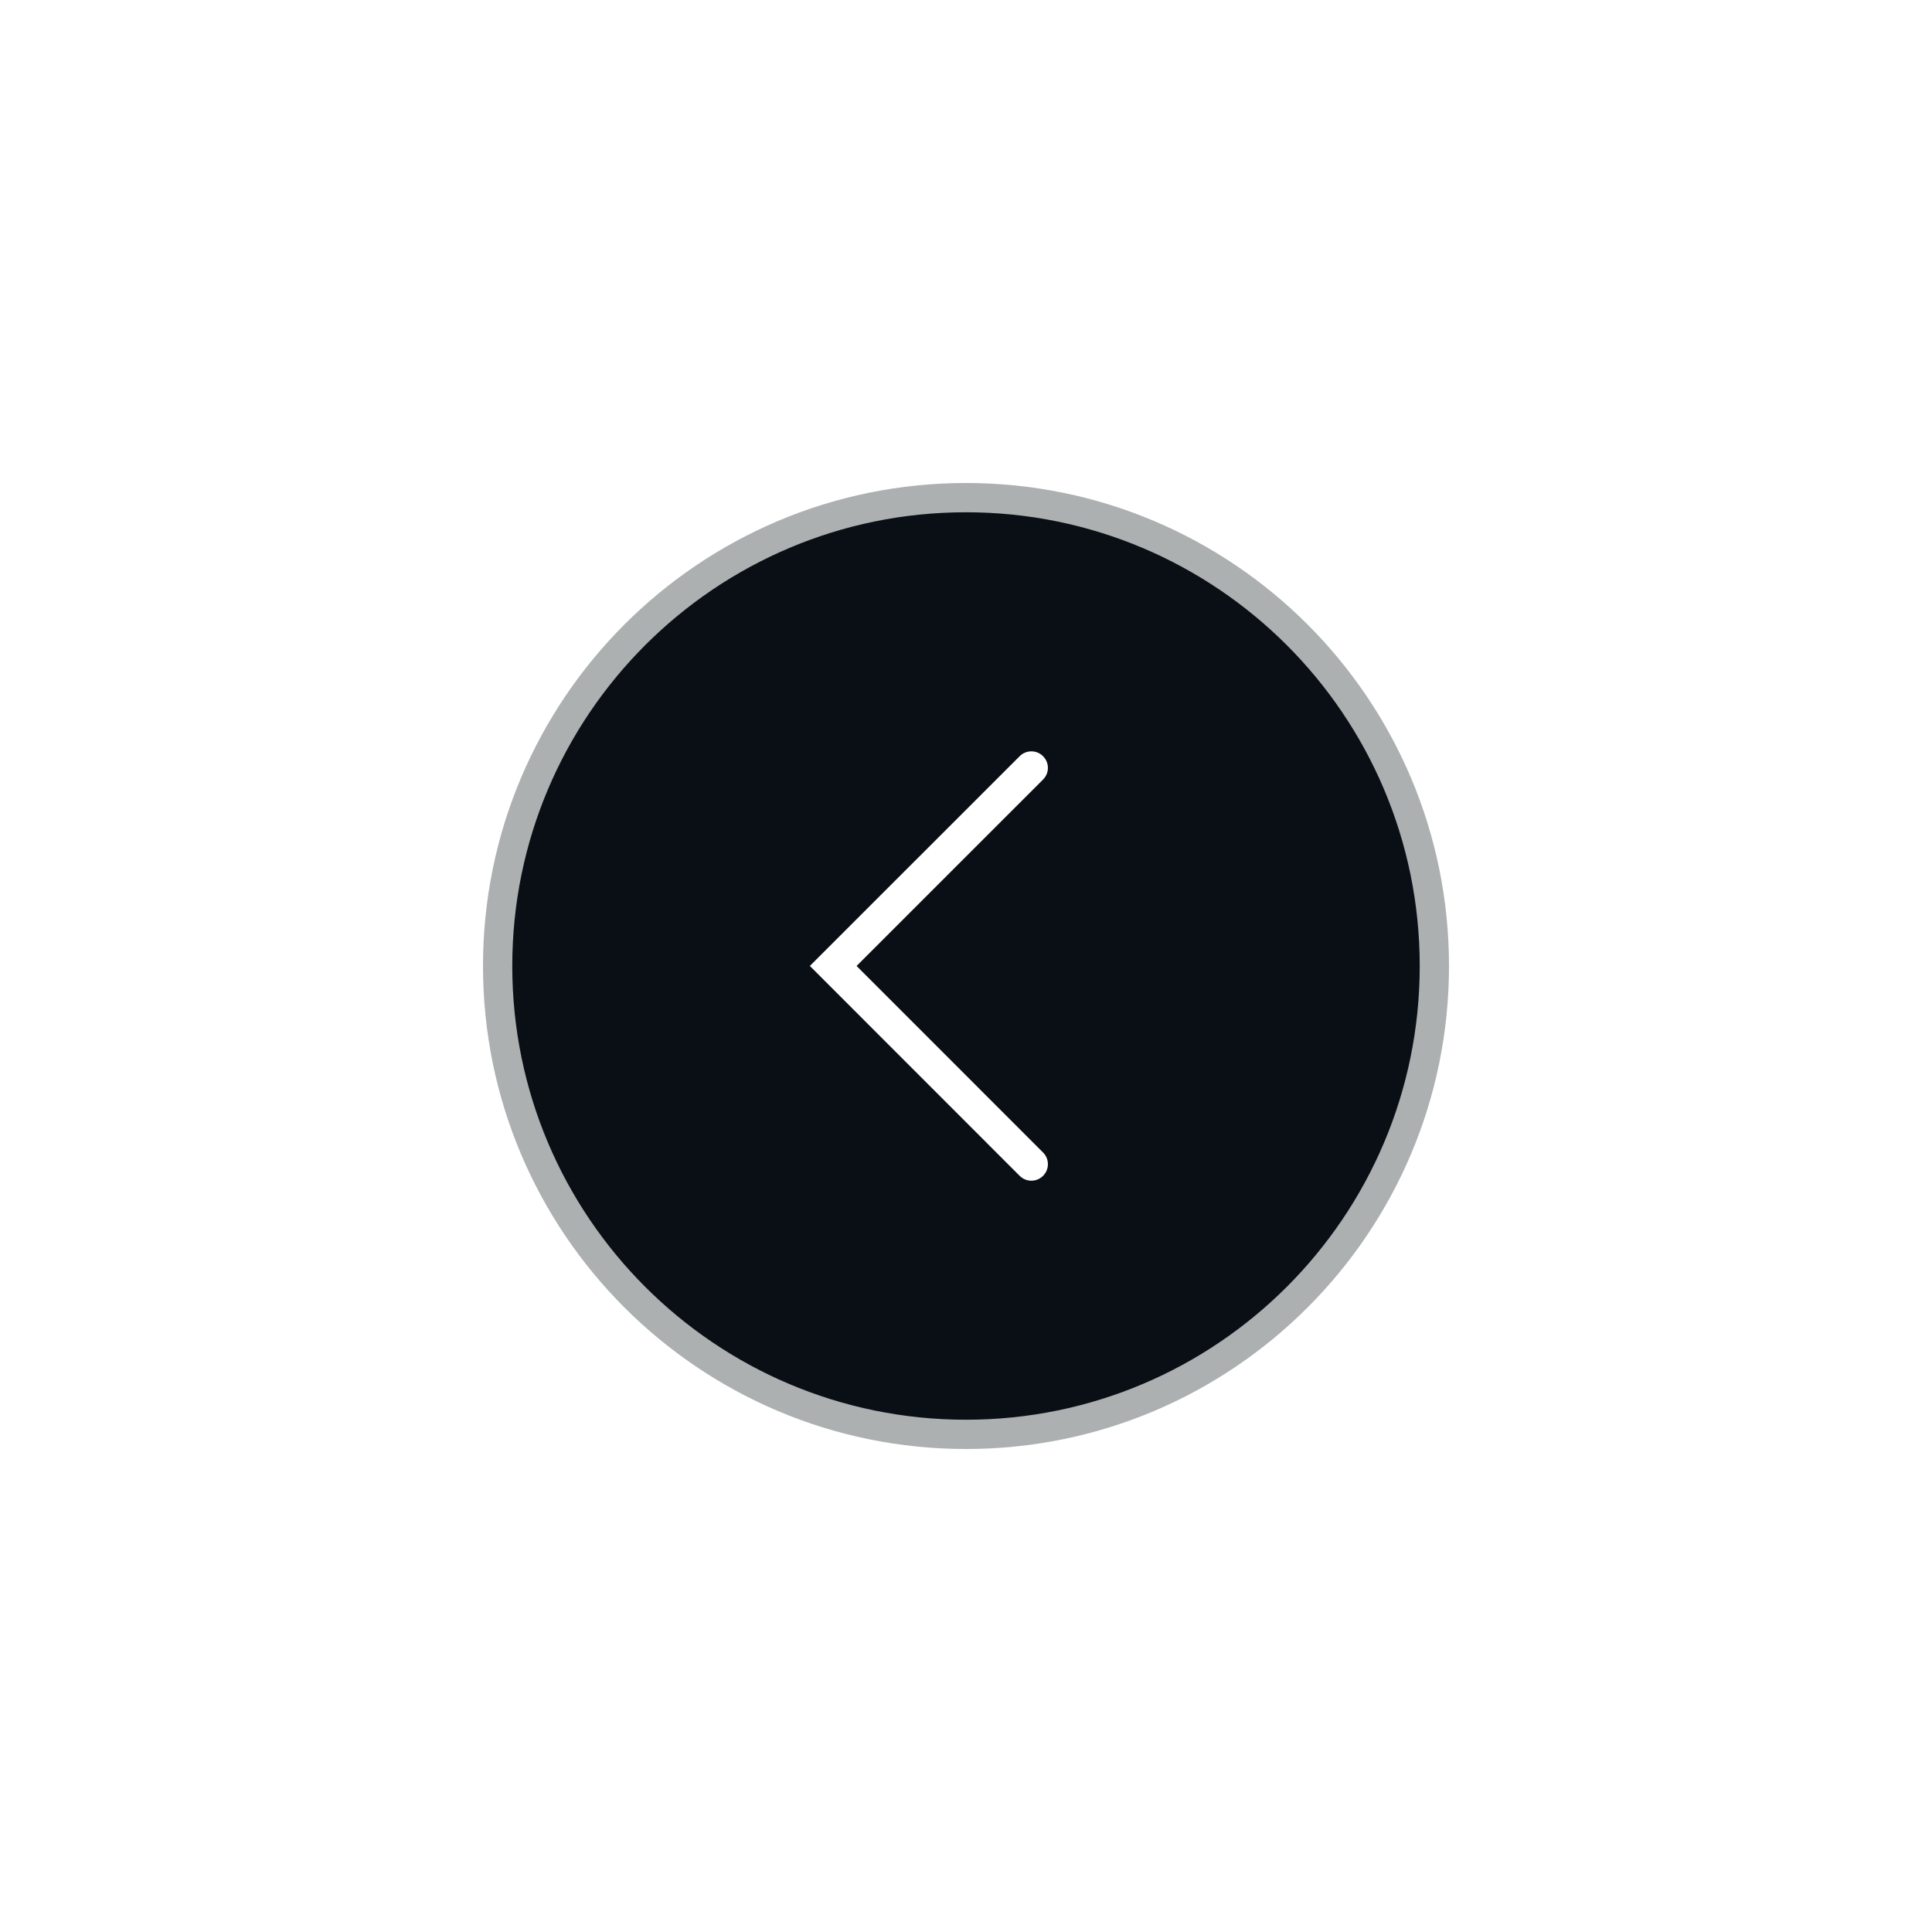
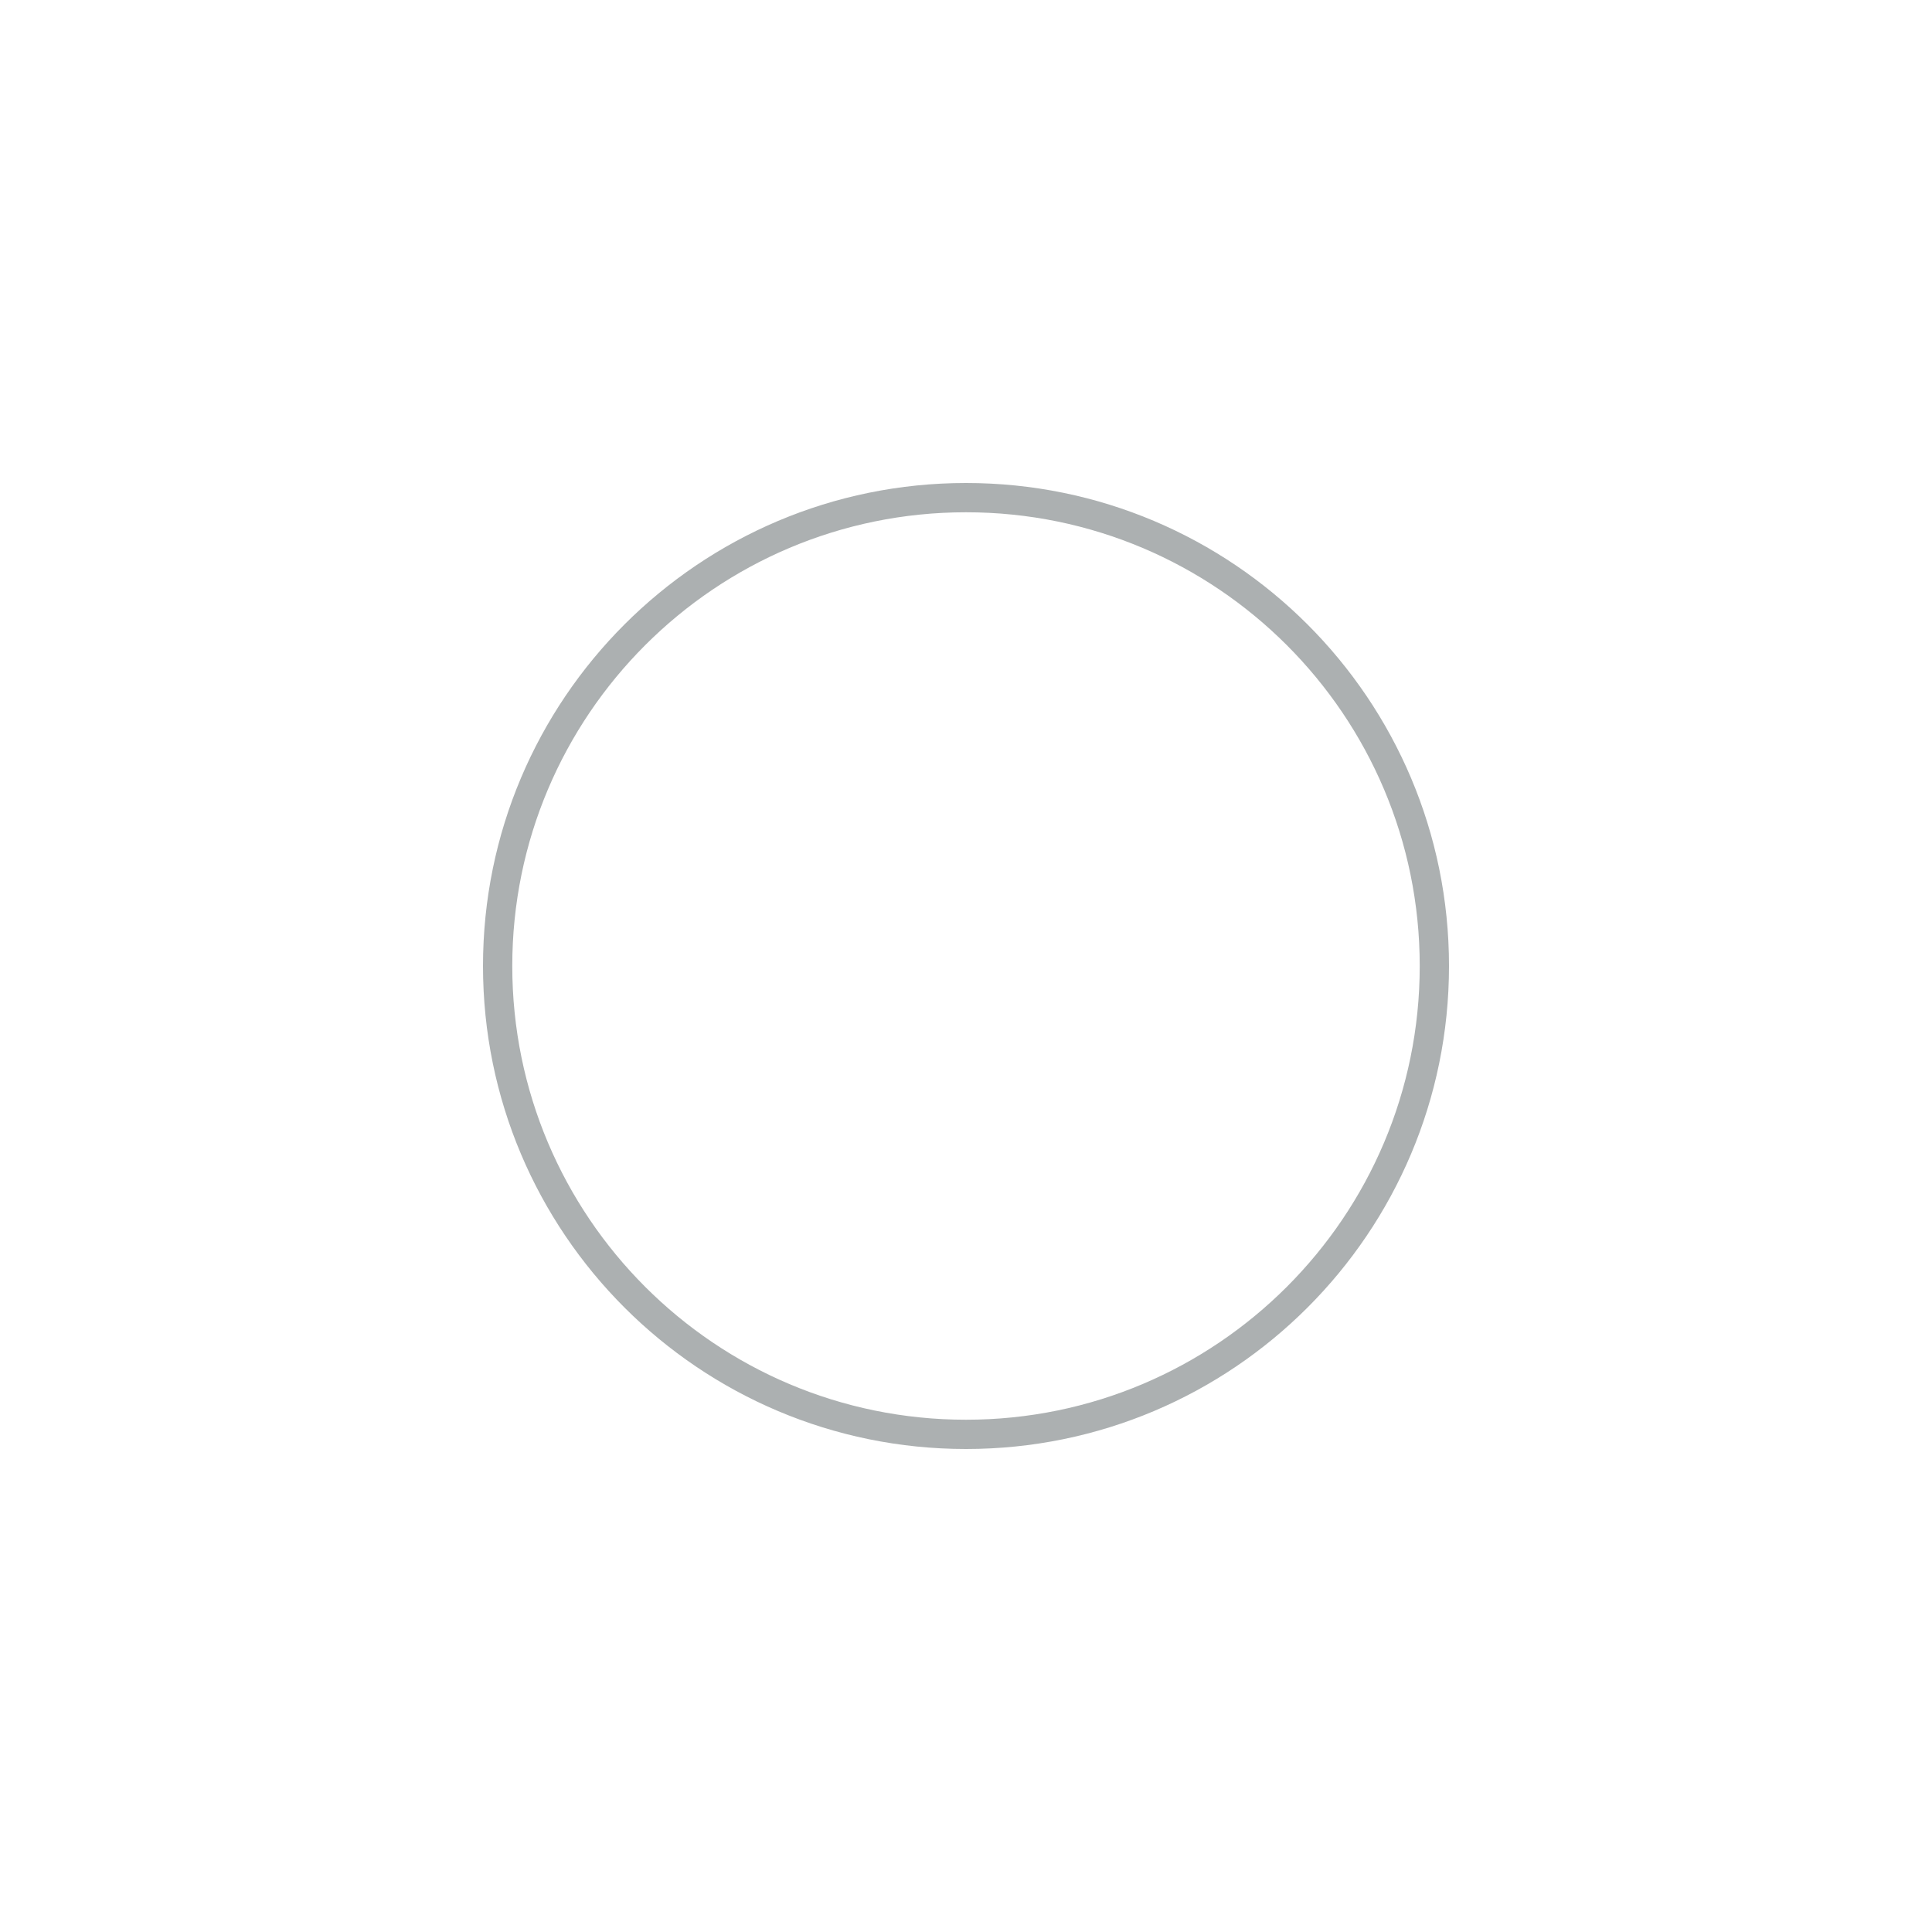
<svg xmlns="http://www.w3.org/2000/svg" width="66" height="66" viewBox="0 0 66 66" fill="none">
  <g filter="url(#filter0_d_903_12376)">
-     <path d="M17 32C17 23.163 24.163 16 33 16C41.837 16 49 23.163 49 32C49 40.837 41.837 48 33 48C24.163 48 17 40.837 17 32Z" fill="#0A0F16" />
-     <path fill-rule="evenodd" clip-rule="evenodd" d="M35.632 39.169C35.853 38.949 35.853 38.591 35.632 38.371L29.262 31.999L35.632 25.63C35.853 25.41 35.853 25.053 35.632 24.833C35.412 24.612 35.055 24.612 34.835 24.832L27.666 31.998L34.834 39.169C35.055 39.389 35.412 39.389 35.632 39.169Z" fill="white" />
    <path d="M33 47.5C24.44 47.5 17.5 40.56 17.5 32H16.5C16.5 41.113 23.887 48.5 33 48.5V47.5ZM48.5 32C48.5 40.56 41.56 47.5 33 47.5V48.5C42.113 48.5 49.5 41.113 49.5 32H48.5ZM33 16.5C41.56 16.5 48.5 23.44 48.5 32H49.5C49.5 22.887 42.113 15.5 33 15.5V16.5ZM33 15.5C23.887 15.5 16.5 22.887 16.5 32H17.5C17.5 23.44 24.44 16.5 33 16.5V15.5Z" fill="#ACB0B1" />
  </g>
  <defs>
    <filter id="filter0_d_903_12376" x="0" y="0" width="66" height="66" filterUnits="userSpaceOnUse" color-interpolation-filters="sRGB">
      <feFlood flood-opacity="0" result="BackgroundImageFix" />
      <feColorMatrix in="SourceAlpha" type="matrix" values="0 0 0 0 0 0 0 0 0 0 0 0 0 0 0 0 0 0 127 0" result="hardAlpha" />
      <feOffset dy="1" />
      <feGaussianBlur stdDeviation="8.5" />
      <feComposite in2="hardAlpha" operator="out" />
      <feColorMatrix type="matrix" values="0 0 0 0 1 0 0 0 0 1 0 0 0 0 1 0 0 0 0.4 0" />
      <feBlend mode="normal" in2="BackgroundImageFix" result="effect1_dropShadow_903_12376" />
      <feBlend mode="normal" in="SourceGraphic" in2="effect1_dropShadow_903_12376" result="shape" />
    </filter>
  </defs>
</svg>